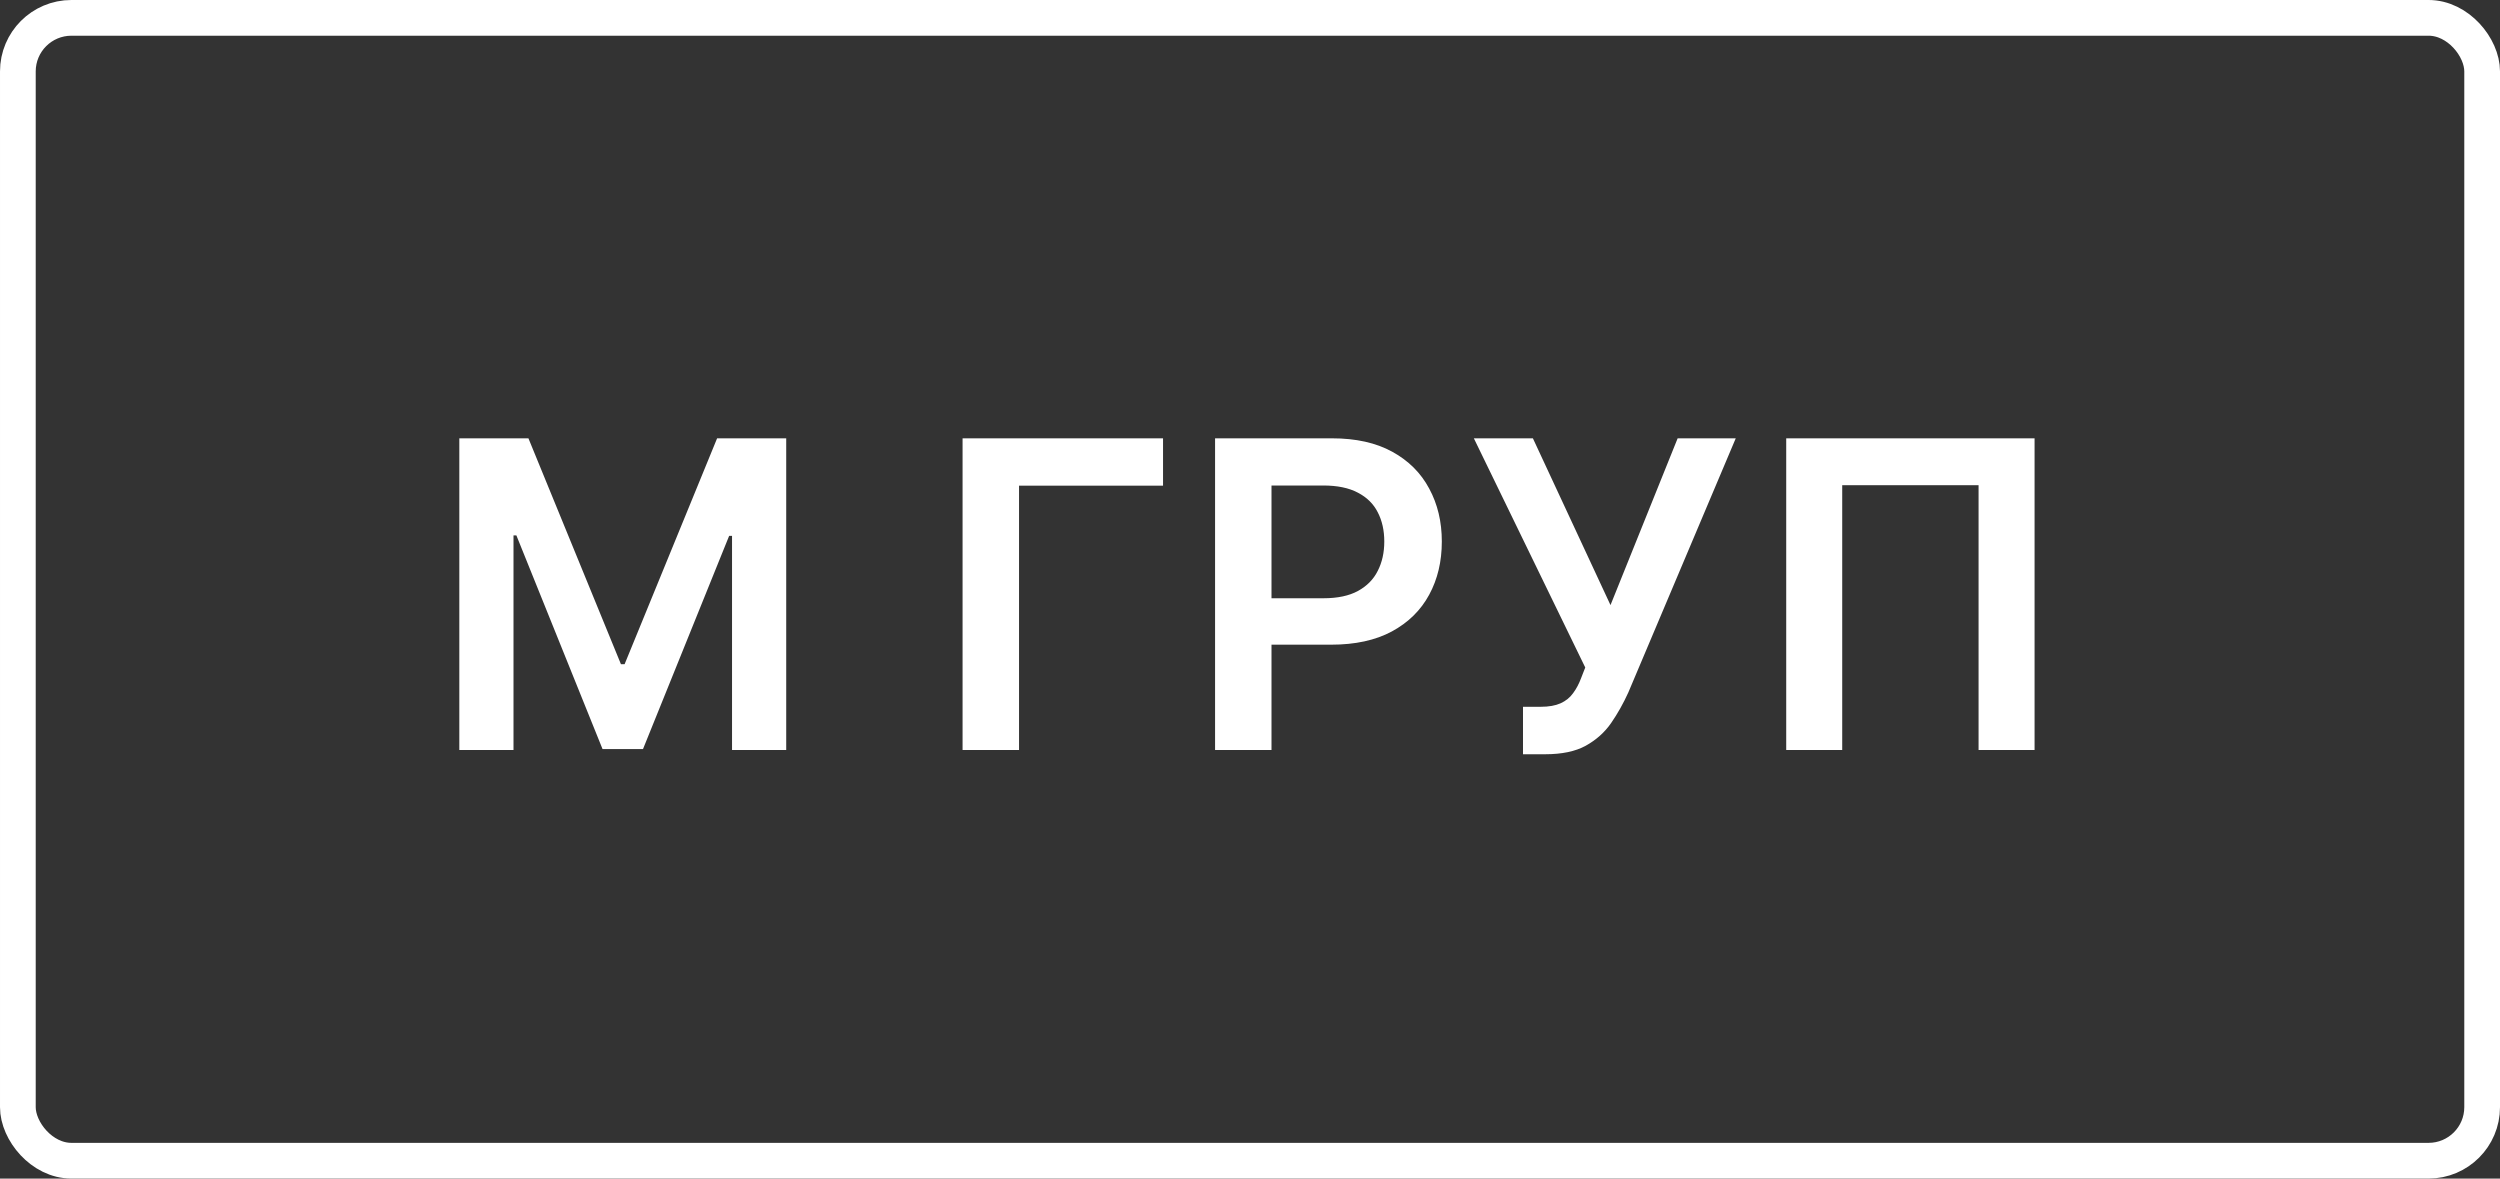
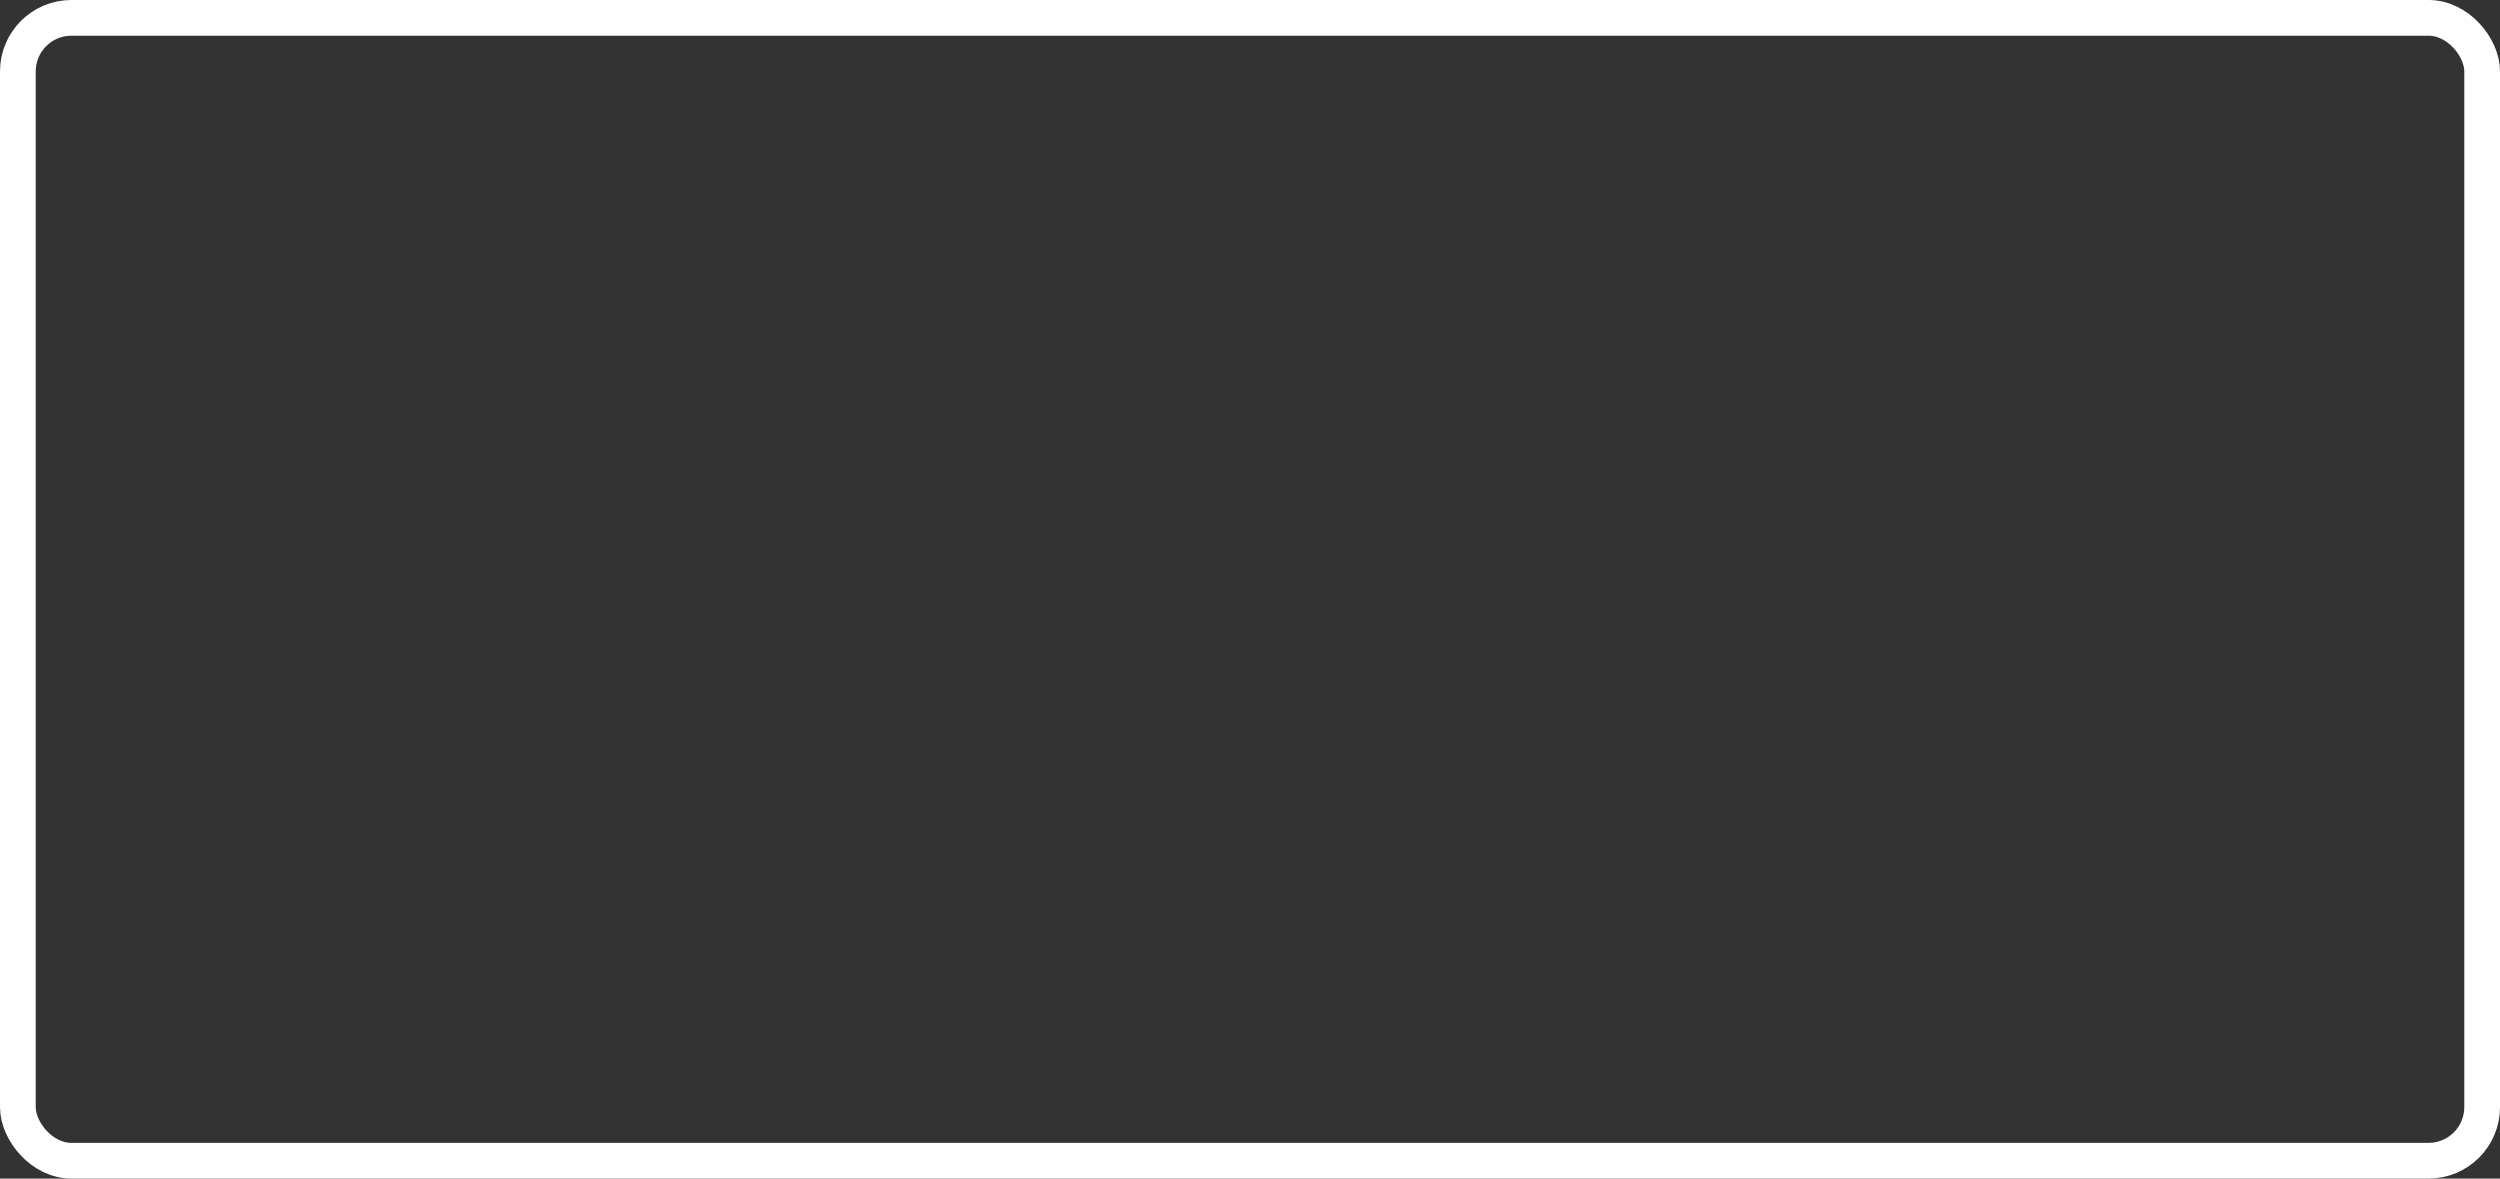
<svg xmlns="http://www.w3.org/2000/svg" width="70" height="33" viewBox="0 0 70 33" fill="none">
  <rect x="0" y="0" width="70" height="33" fill="#333333" stroke="none" />
  <rect x="0.5" y="0.5" width="69" height="32" rx="1.5" stroke="white" />
-   <path d="M12.861 12.273H14.796L17.386 18.597H17.489L20.079 12.273H22.014V21H20.497V15.004H20.416L18.004 20.974H16.871L14.459 14.992H14.378V21H12.861V12.273ZM32.565 12.273V13.598H28.533V21H26.952V12.273H32.565ZM34.022 21V12.273H37.294C37.965 12.273 38.527 12.398 38.982 12.648C39.439 12.898 39.784 13.242 40.017 13.679C40.253 14.114 40.371 14.608 40.371 15.162C40.371 15.722 40.253 16.219 40.017 16.653C39.782 17.088 39.434 17.43 38.973 17.68C38.513 17.928 37.946 18.051 37.273 18.051H35.104V16.751H37.06C37.452 16.751 37.773 16.683 38.023 16.547C38.273 16.41 38.458 16.223 38.577 15.984C38.699 15.746 38.76 15.472 38.76 15.162C38.76 14.852 38.699 14.579 38.577 14.344C38.458 14.108 38.272 13.925 38.019 13.794C37.769 13.661 37.446 13.594 37.051 13.594H35.602V21H34.022ZM42.644 21.119V19.79H43.143C43.367 19.79 43.552 19.757 43.697 19.692C43.842 19.626 43.958 19.533 44.046 19.41C44.137 19.288 44.212 19.146 44.272 18.984L44.387 18.69L41.268 12.273H42.921L45.094 16.943L46.974 12.273H48.601L45.593 19.389C45.454 19.696 45.293 19.982 45.111 20.246C44.93 20.507 44.692 20.719 44.4 20.881C44.11 21.04 43.732 21.119 43.266 21.119H42.644ZM56.968 12.273V21H55.4V13.585H51.582V21H50.014V12.273H56.968Z" fill="white" />
</svg>